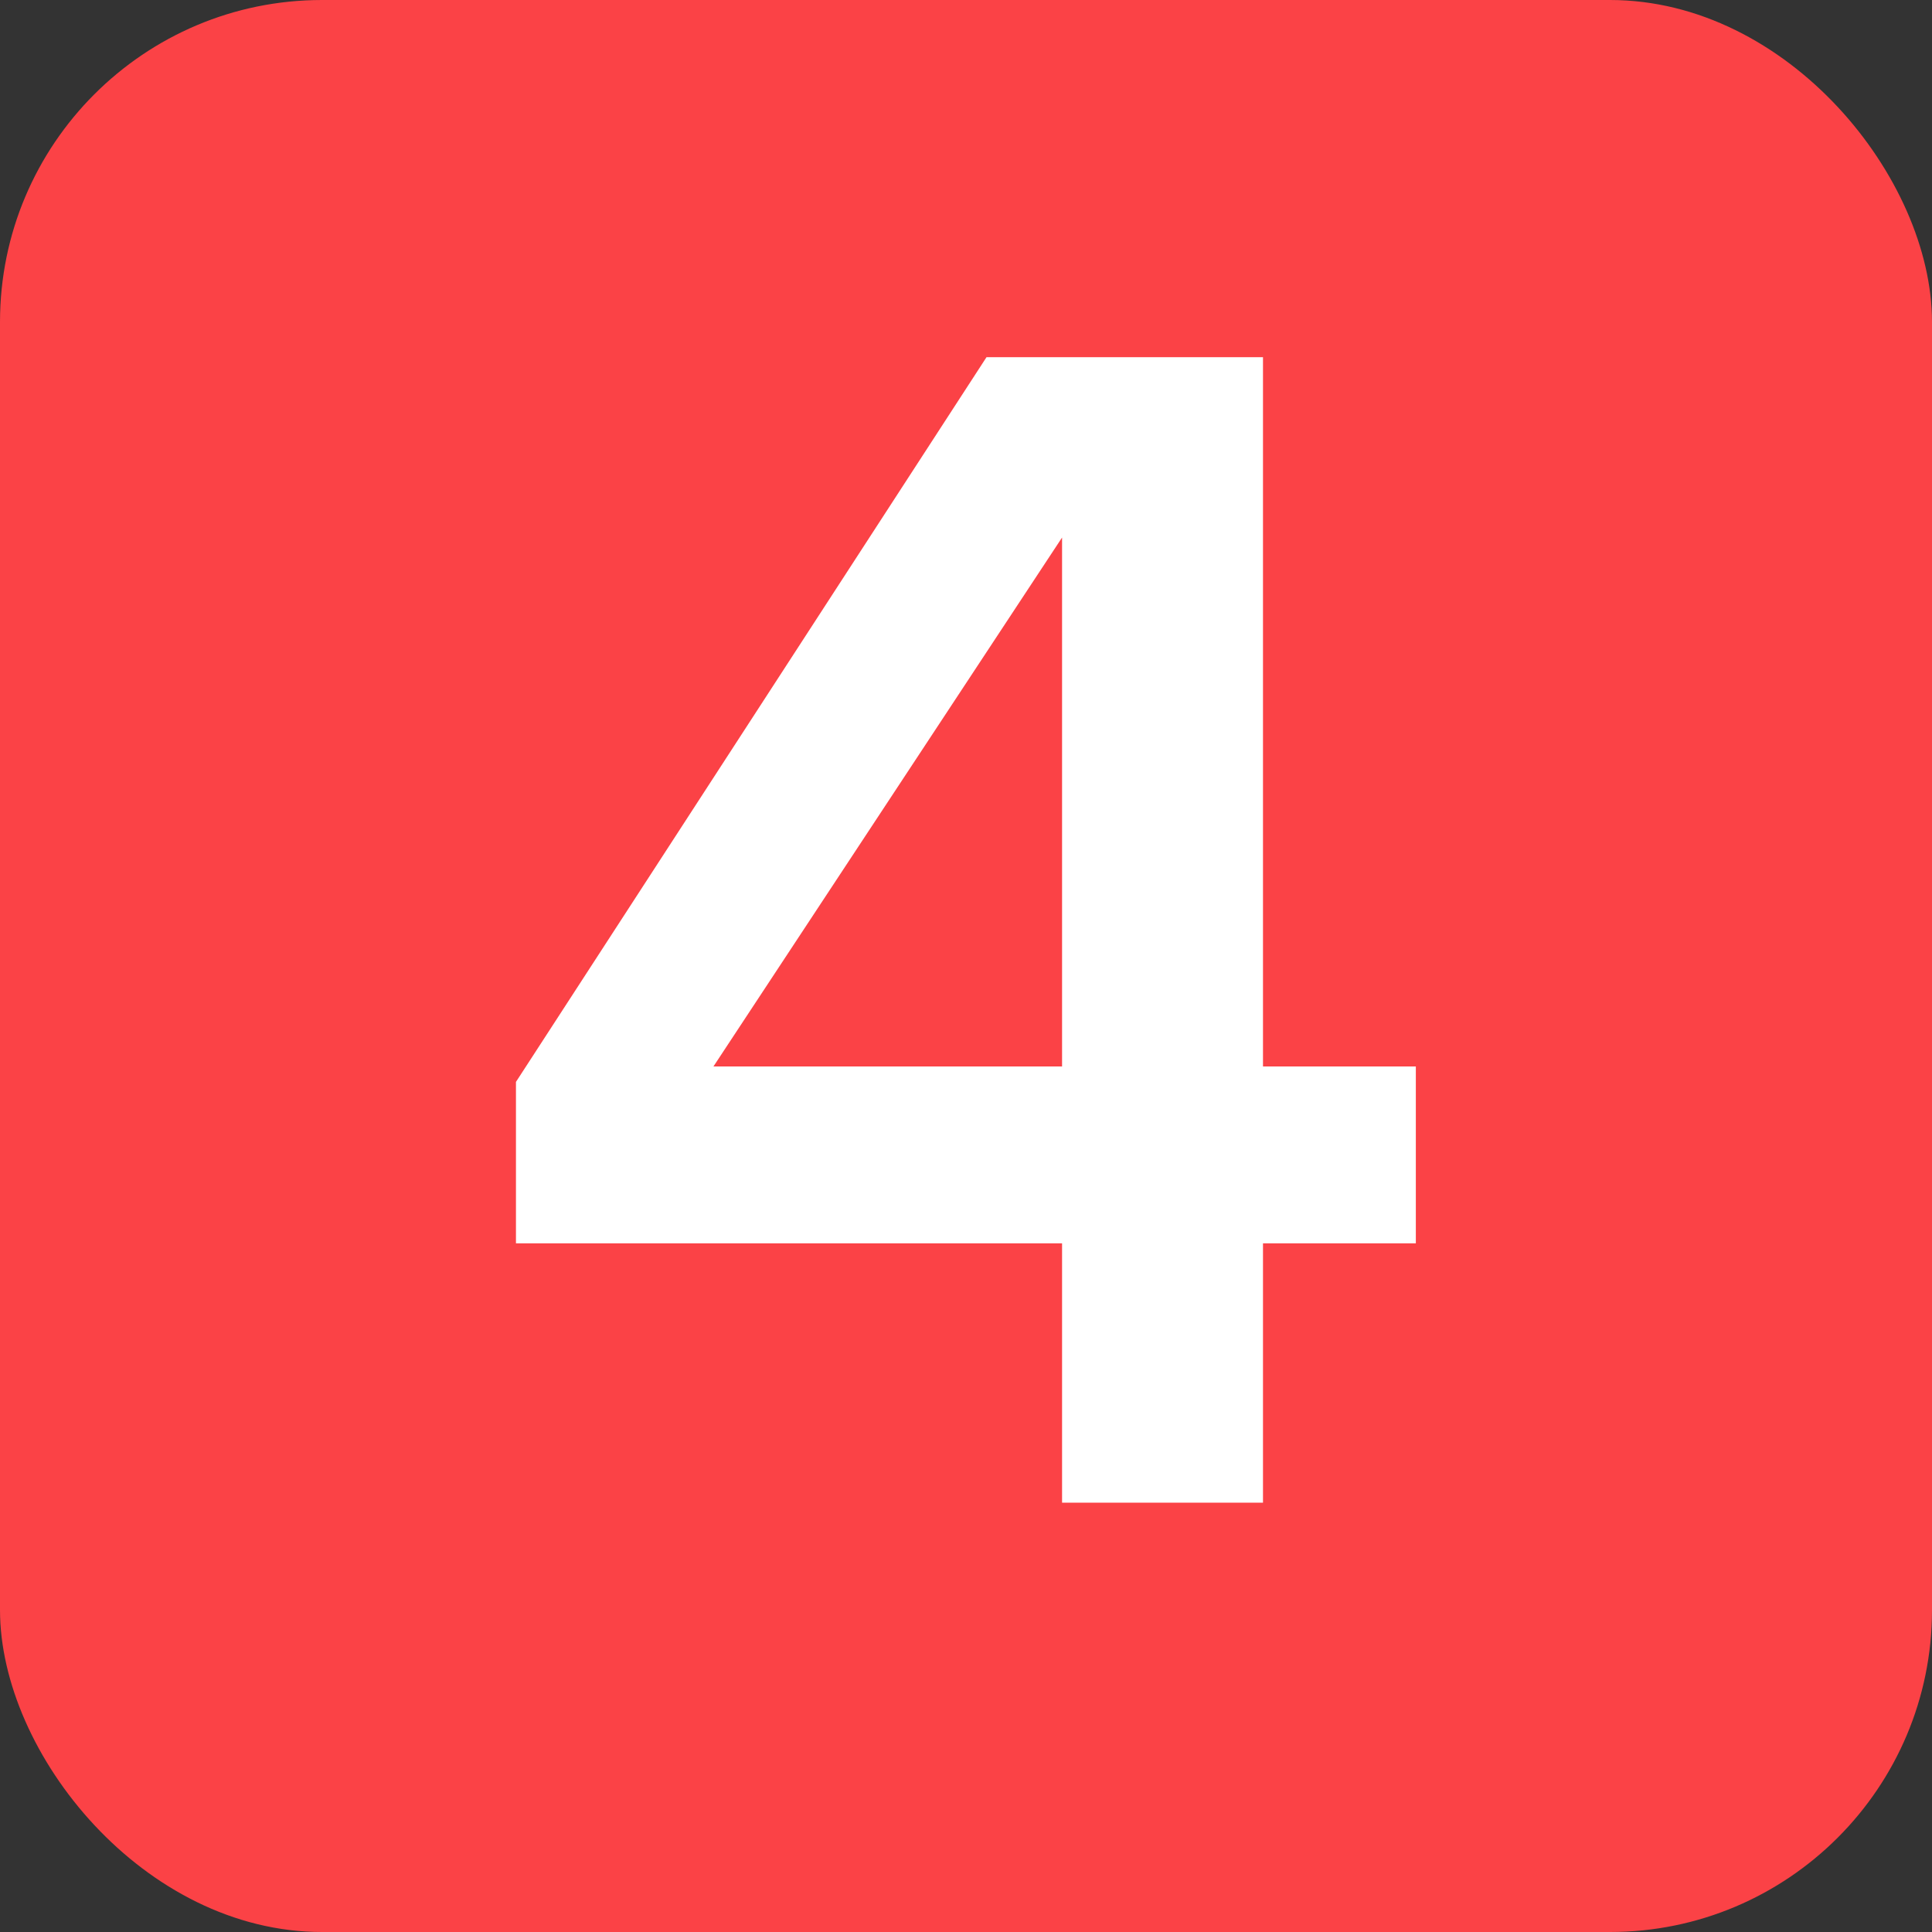
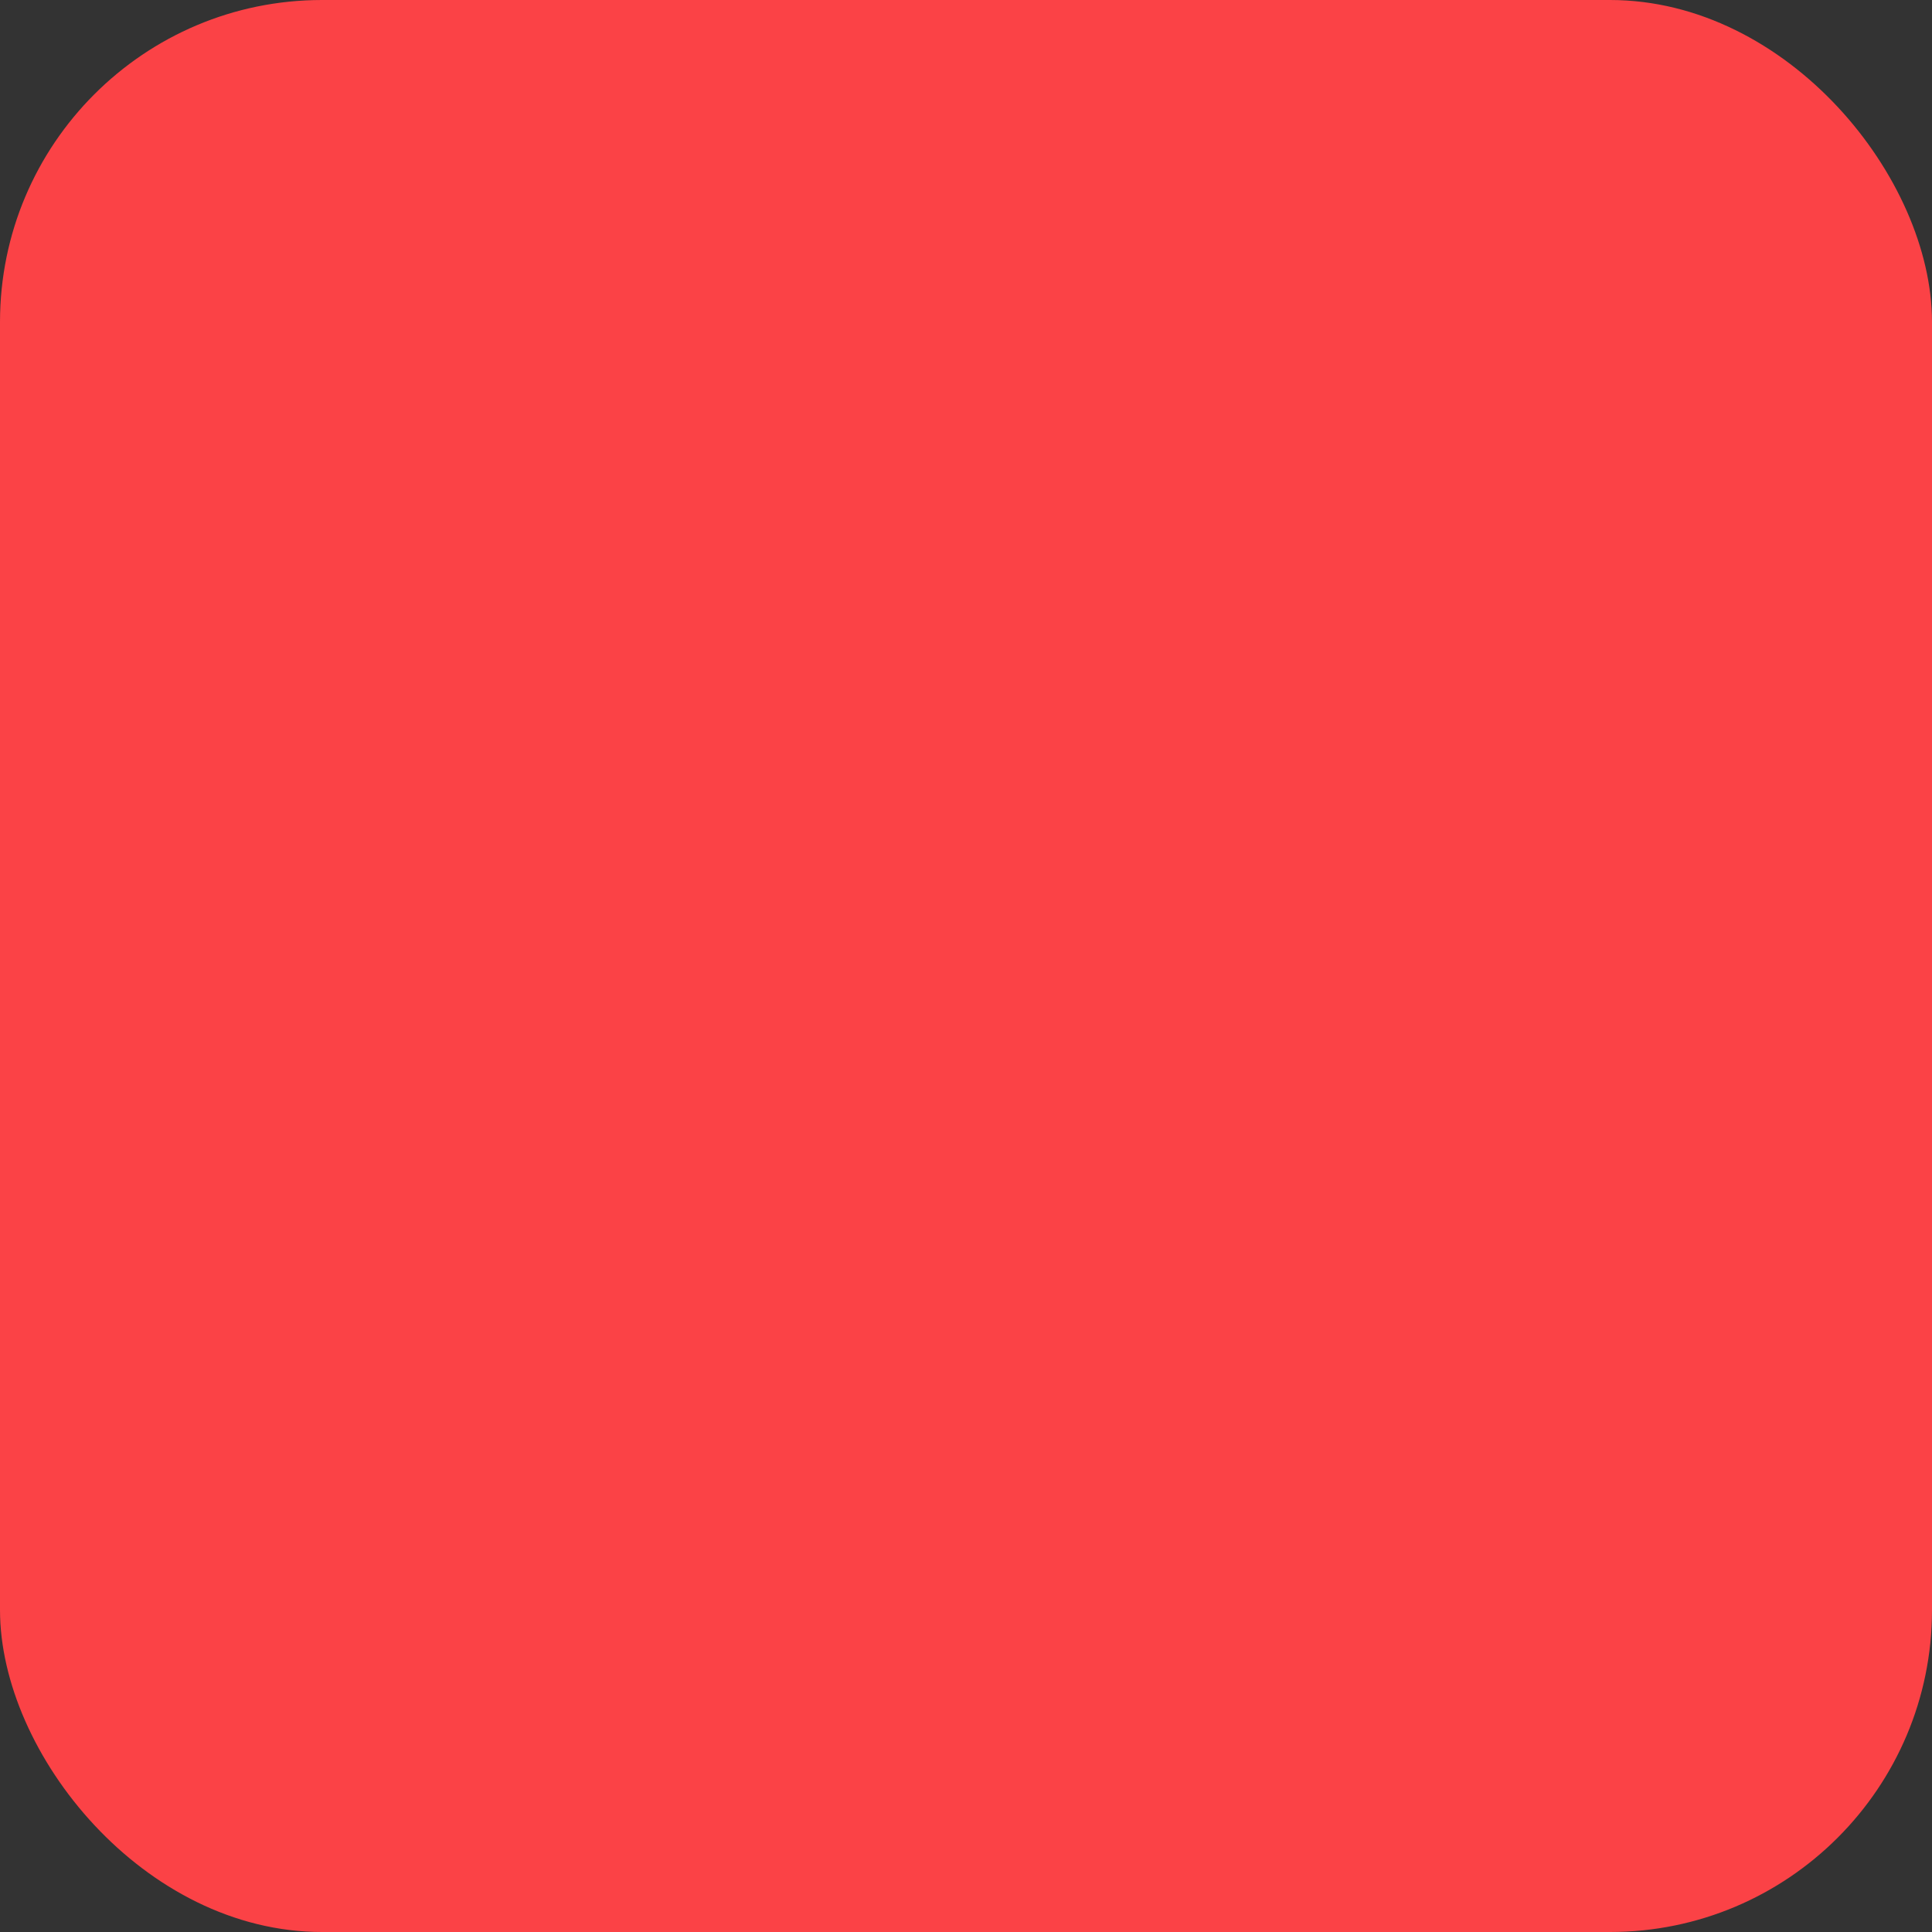
<svg xmlns="http://www.w3.org/2000/svg" width="18" height="18" viewBox="0 0 18 18" fill="none">
  <rect x="0" y="0" width="18" height="18" fill="#333333" stroke="none" />
  <rect width="18" height="18" rx="3" fill="#FB4246" />
-   <path d="M11.767 14H9.895V11.584H4.807V10.08L9.191 3.328H11.767V9.936H13.191V11.584H11.767V14ZM9.895 9.936V5.008L6.647 9.936H9.895Z" fill="white" />
</svg>